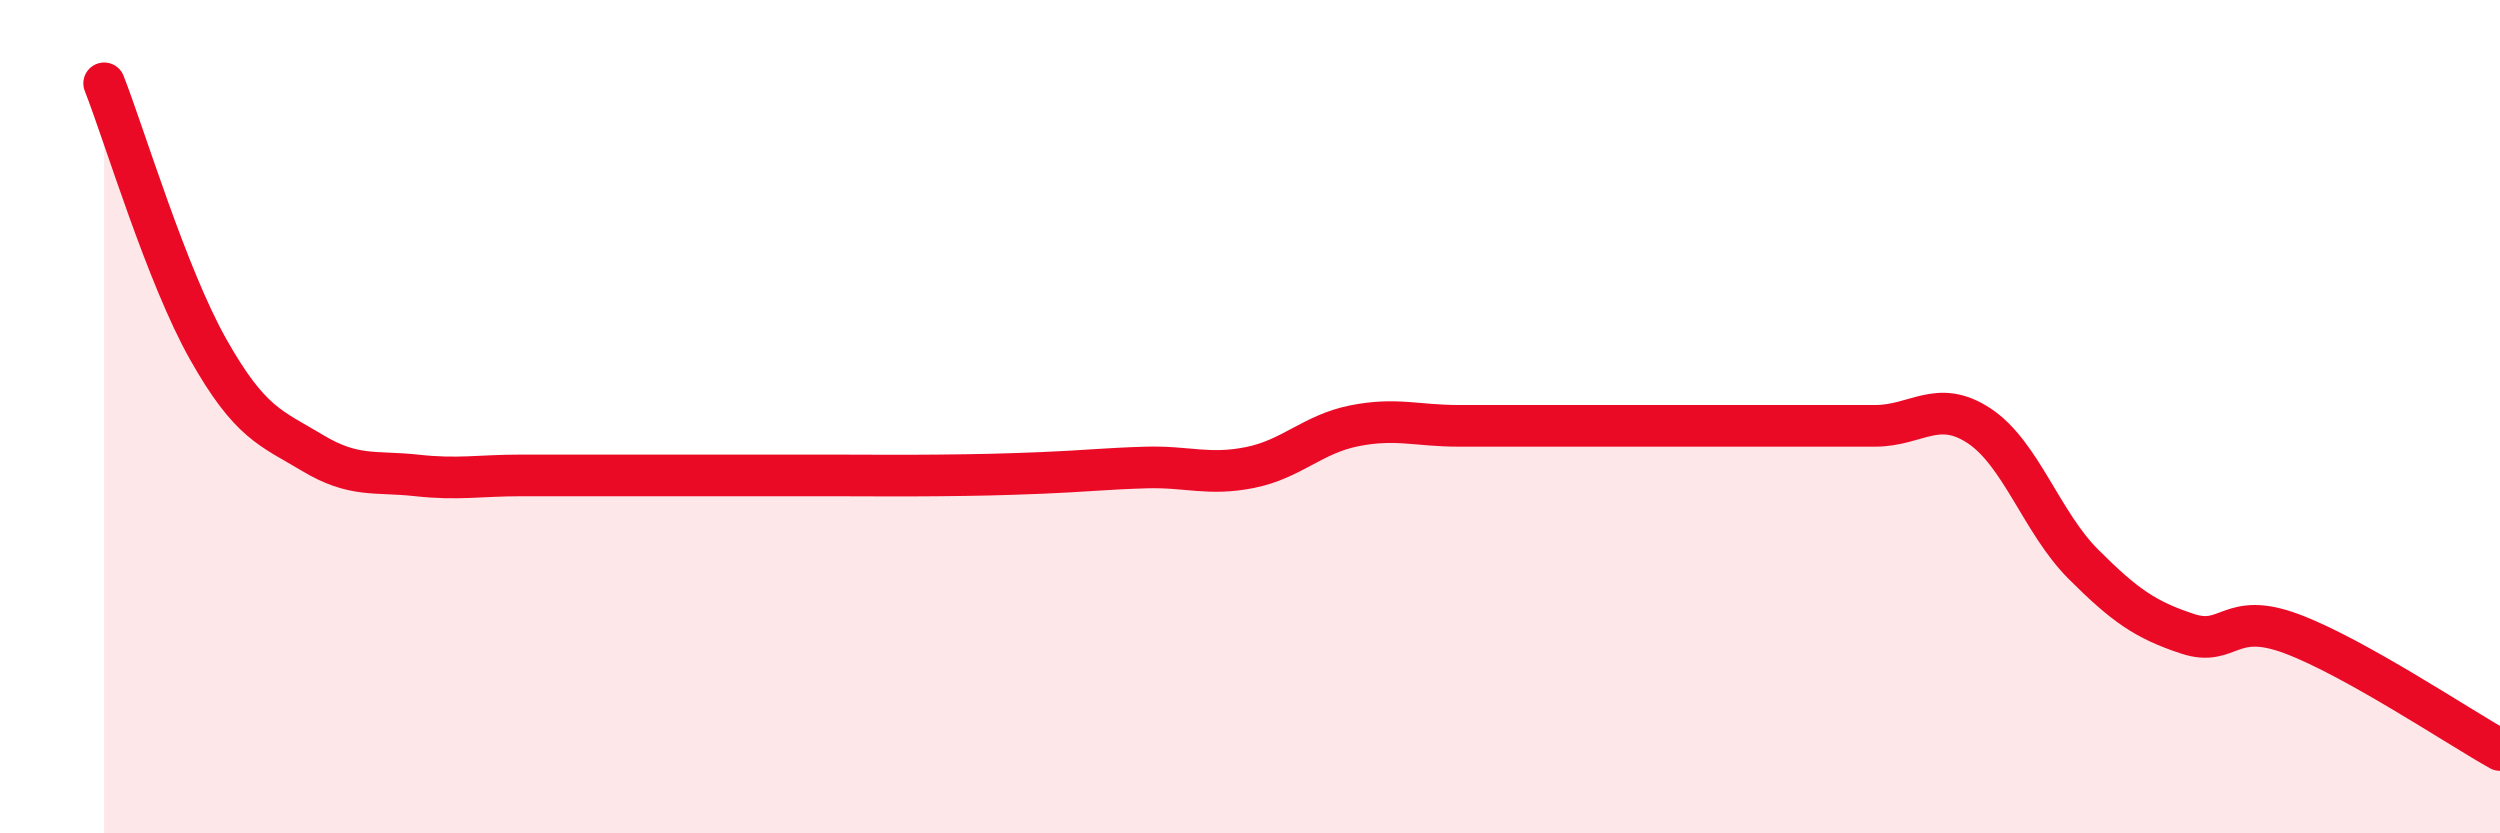
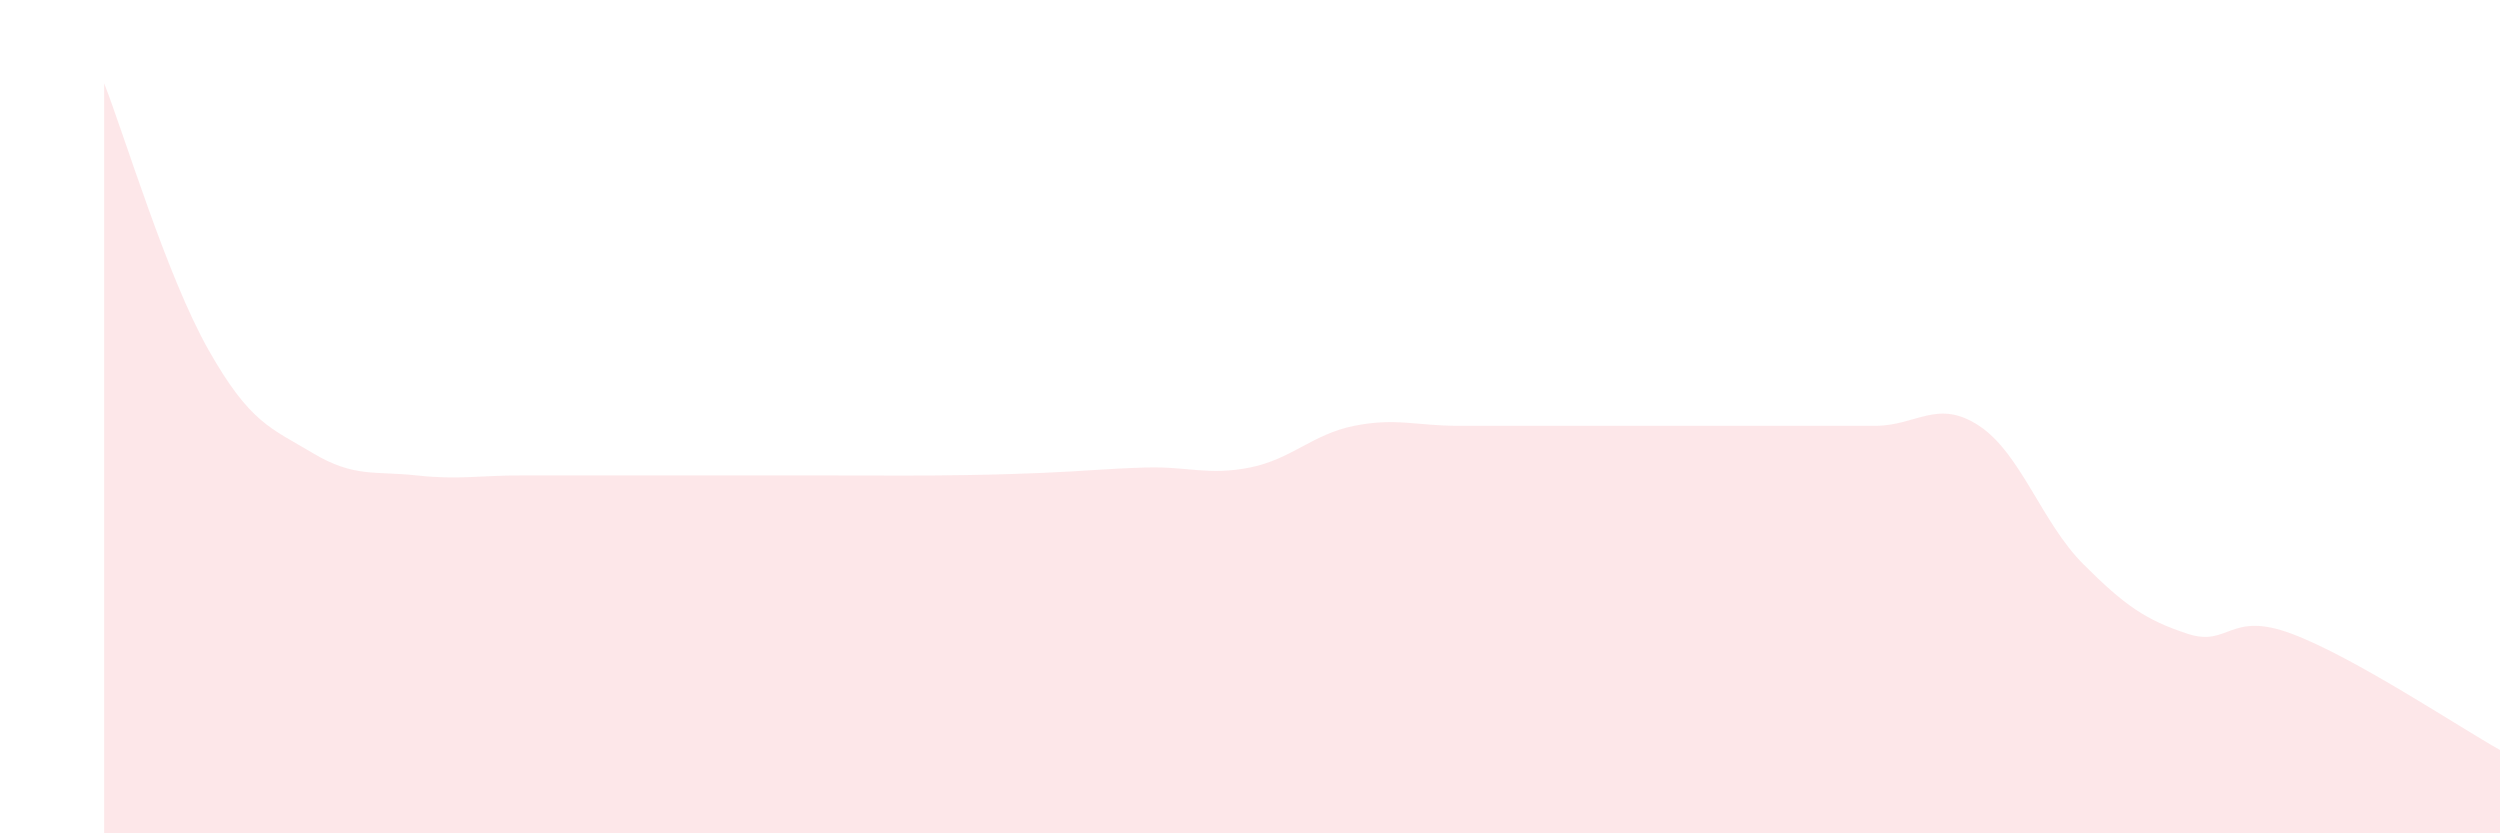
<svg xmlns="http://www.w3.org/2000/svg" width="60" height="20" viewBox="0 0 60 20">
  <path d="M 2.5,2 C 3,3.28 4,6.62 5,8.39 C 6,10.16 6.5,10.27 7.5,10.87 C 8.5,11.47 9,11.3 10,11.41 C 11,11.52 11.5,11.41 12.5,11.41 C 13.5,11.41 14,11.41 15,11.41 C 16,11.41 16.5,11.41 17.5,11.41 C 18.5,11.41 19,11.41 20,11.41 C 21,11.41 21.5,11.42 22.5,11.41 C 23.5,11.4 24,11.39 25,11.35 C 26,11.31 26.5,11.25 27.5,11.22 C 28.5,11.19 29,11.42 30,11.22 C 31,11.02 31.5,10.42 32.5,10.22 C 33.5,10.02 34,10.22 35,10.22 C 36,10.22 36.5,10.22 37.5,10.22 C 38.5,10.22 39,10.22 40,10.22 C 41,10.22 41.5,10.22 42.5,10.22 C 43.5,10.22 44,10.22 45,10.22 C 46,10.22 46.5,9.56 47.5,10.22 C 48.5,10.88 49,12.54 50,13.54 C 51,14.54 51.5,14.88 52.5,15.21 C 53.5,15.54 53.5,14.65 55,15.21 C 56.5,15.77 59,17.44 60,18L60 20L2.5 20Z" fill="#EB0A25" opacity="0.1" stroke-linecap="round" stroke-linejoin="round" />
-   <path d="M 2.5,2 C 3,3.28 4,6.62 5,8.39 C 6,10.16 6.5,10.27 7.5,10.87 C 8.5,11.47 9,11.3 10,11.41 C 11,11.52 11.5,11.41 12.5,11.41 C 13.5,11.41 14,11.41 15,11.41 C 16,11.41 16.5,11.41 17.5,11.41 C 18.5,11.41 19,11.41 20,11.41 C 21,11.41 21.5,11.42 22.5,11.41 C 23.5,11.4 24,11.39 25,11.35 C 26,11.31 26.5,11.25 27.5,11.22 C 28.5,11.19 29,11.42 30,11.22 C 31,11.02 31.5,10.42 32.5,10.22 C 33.5,10.02 34,10.22 35,10.22 C 36,10.22 36.5,10.22 37.5,10.22 C 38.5,10.22 39,10.22 40,10.22 C 41,10.22 41.5,10.22 42.5,10.22 C 43.5,10.22 44,10.22 45,10.22 C 46,10.22 46.5,9.56 47.5,10.22 C 48.5,10.88 49,12.54 50,13.54 C 51,14.54 51.5,14.88 52.5,15.21 C 53.5,15.54 53.5,14.65 55,15.21 C 56.5,15.77 59,17.44 60,18" stroke="#EB0A25" stroke-width="1" fill="none" stroke-linecap="round" stroke-linejoin="round" />
</svg>